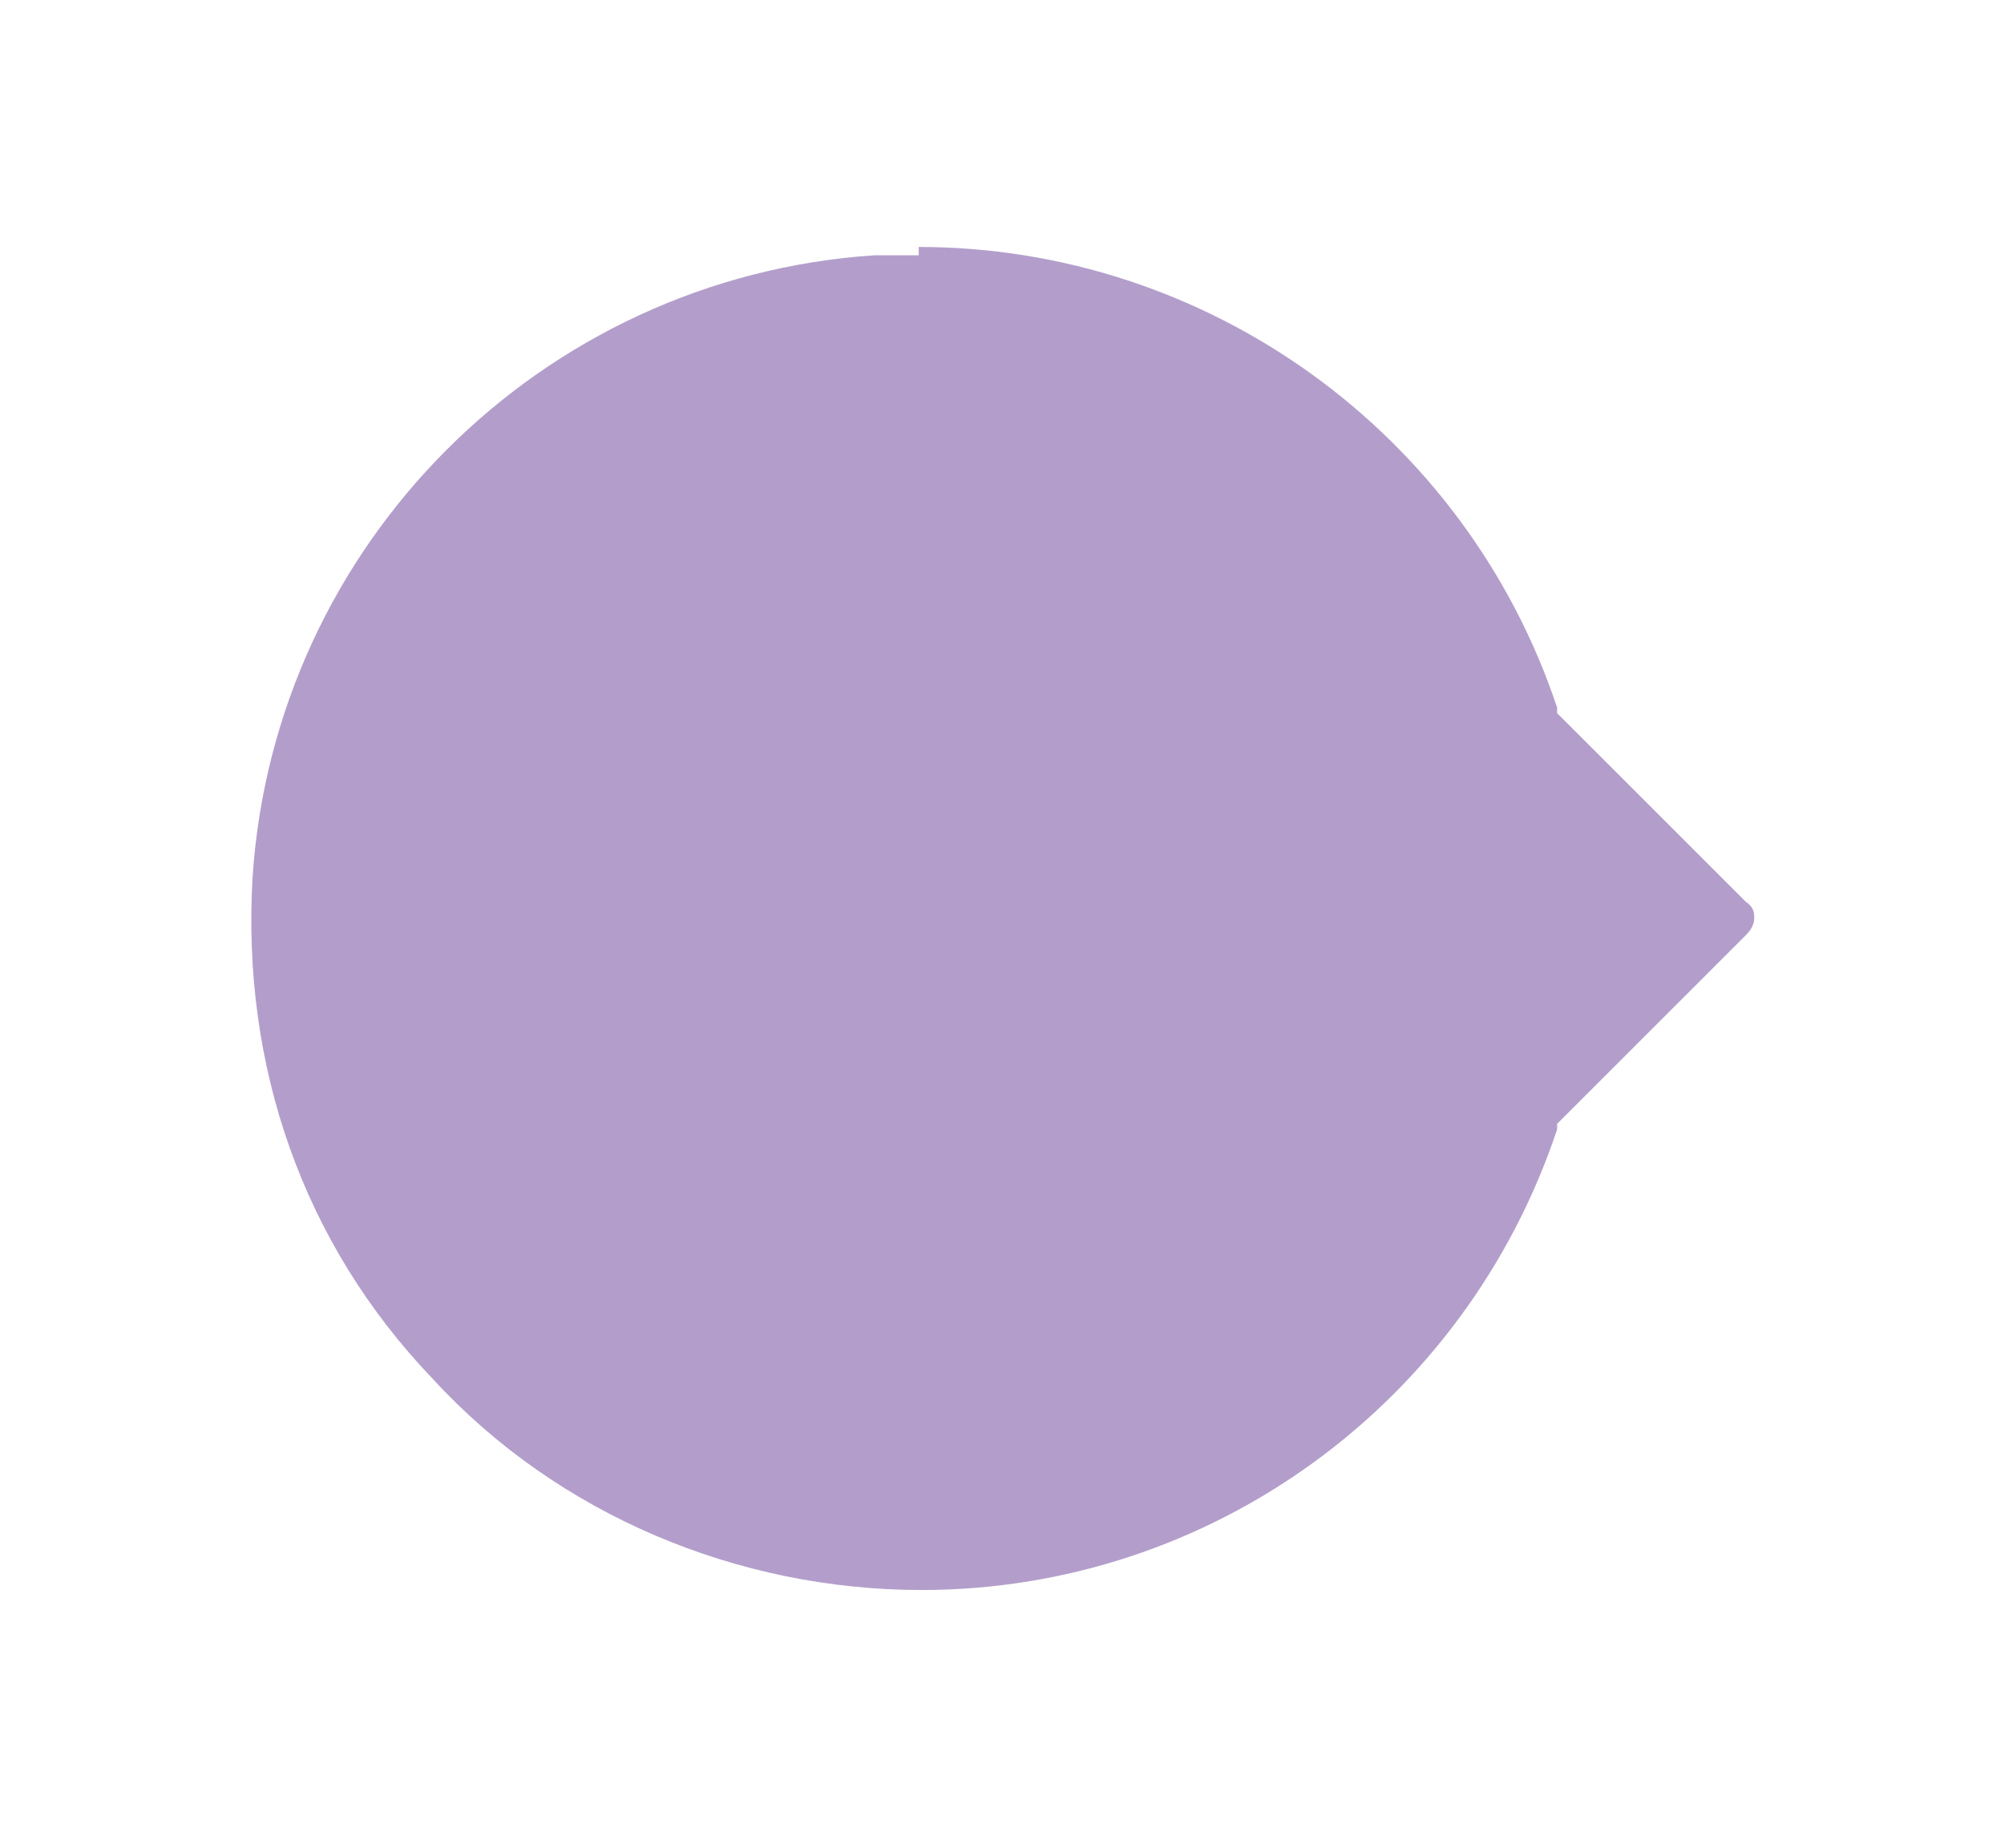
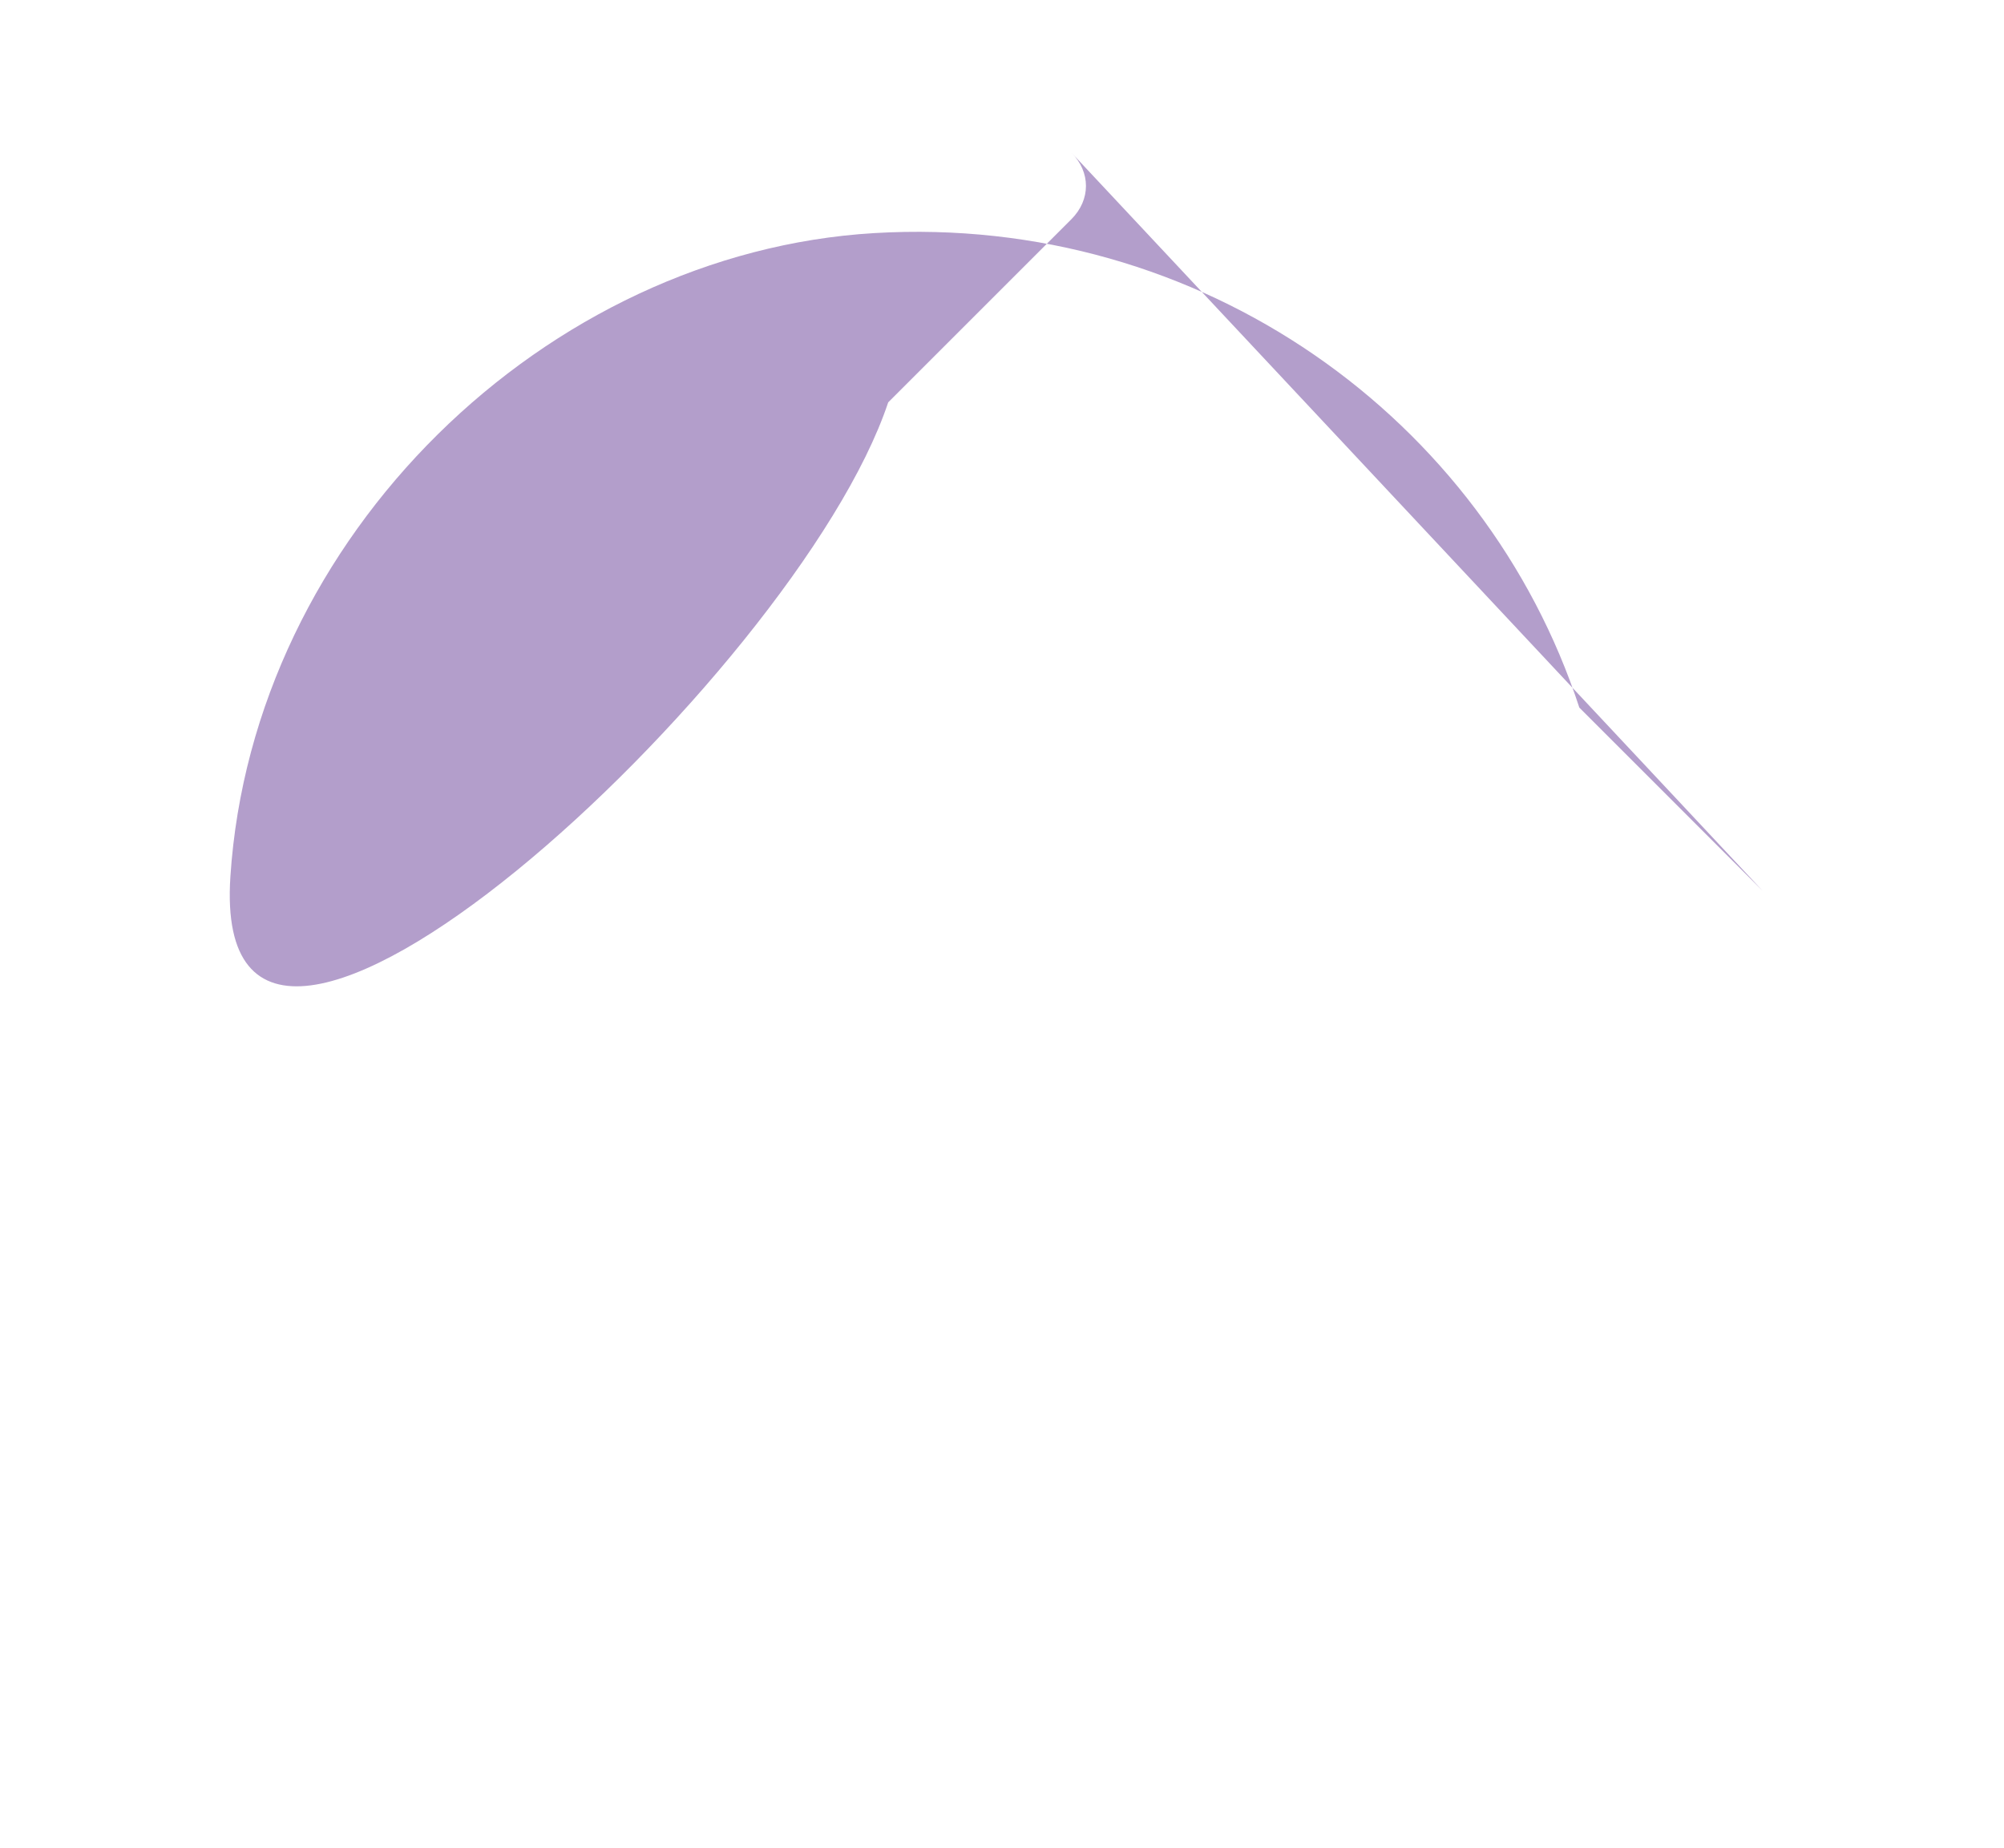
<svg xmlns="http://www.w3.org/2000/svg" version="1.1" viewBox="0 0 72.2 66.6">
  <defs>
    <style>
      .cls-1 {
        fill: #fff;
      }

      .cls-2 {
        filter: url(#drop-shadow-1);
      }

      .cls-3 {
        fill: #b39ecb;
      }
    </style>
    <filter id="drop-shadow-1" x="-5" y="-5.4" width="82" height="77" filterUnits="userSpaceOnUse">
      <feOffset dx="0" dy="0" />
      <feGaussianBlur result="blur" stdDeviation="4" />
      <feFlood flood-color="#000" flood-opacity=".2" />
      <feComposite in2="blur" operator="in" />
      <feComposite in="SourceGraphic" />
    </filter>
  </defs>
  <g>
    <g id="Layer_1">
      <g class="cls-2">
-         <path class="cls-3" d="M63.5,32.1l-6.6-6.6c-3.4-10.4-13.6-17.8-25.4-17.1S9.1,19.3,8.3,31.6c-1,14.5,10.5,26.6,24.9,26.6s20.4-7.2,23.7-17.1l6.6-6.6c.7-.7.7-1.7,0-2.4Z" />
-         <path class="cls-1" d="M33.2,59c-7.1,0-13.9-3-18.8-8.1-4.9-5.3-7.4-12.1-6.9-19.3.8-12.8,11.1-23.1,23.9-23.9,11.7-.8,22.4,6.4,26.1,17.4l6.5,6.5c1,1,1,2.5,0,3.5l-6.5,6.5c-3.5,10.5-13.3,17.5-24.4,17.5ZM33.1,9.2c-.5,0-1.1,0-1.6,0-12,.8-21.6,10.4-22.4,22.4-.4,6.8,1.8,13.2,6.5,18.1,4.5,4.9,11,7.6,17.6,7.6,10.4,0,19.6-6.7,22.9-16.6v-.2c0,0,6.8-6.8,6.8-6.8.2-.2.3-.4.3-.6s0-.4-.3-.6l-6.8-6.8v-.2c-3.3-9.9-12.6-16.6-23-16.6Z" />
+         <path class="cls-3" d="M63.5,32.1l-6.6-6.6c-3.4-10.4-13.6-17.8-25.4-17.1S9.1,19.3,8.3,31.6s20.4-7.2,23.7-17.1l6.6-6.6c.7-.7.7-1.7,0-2.4Z" />
      </g>
    </g>
  </g>
</svg>